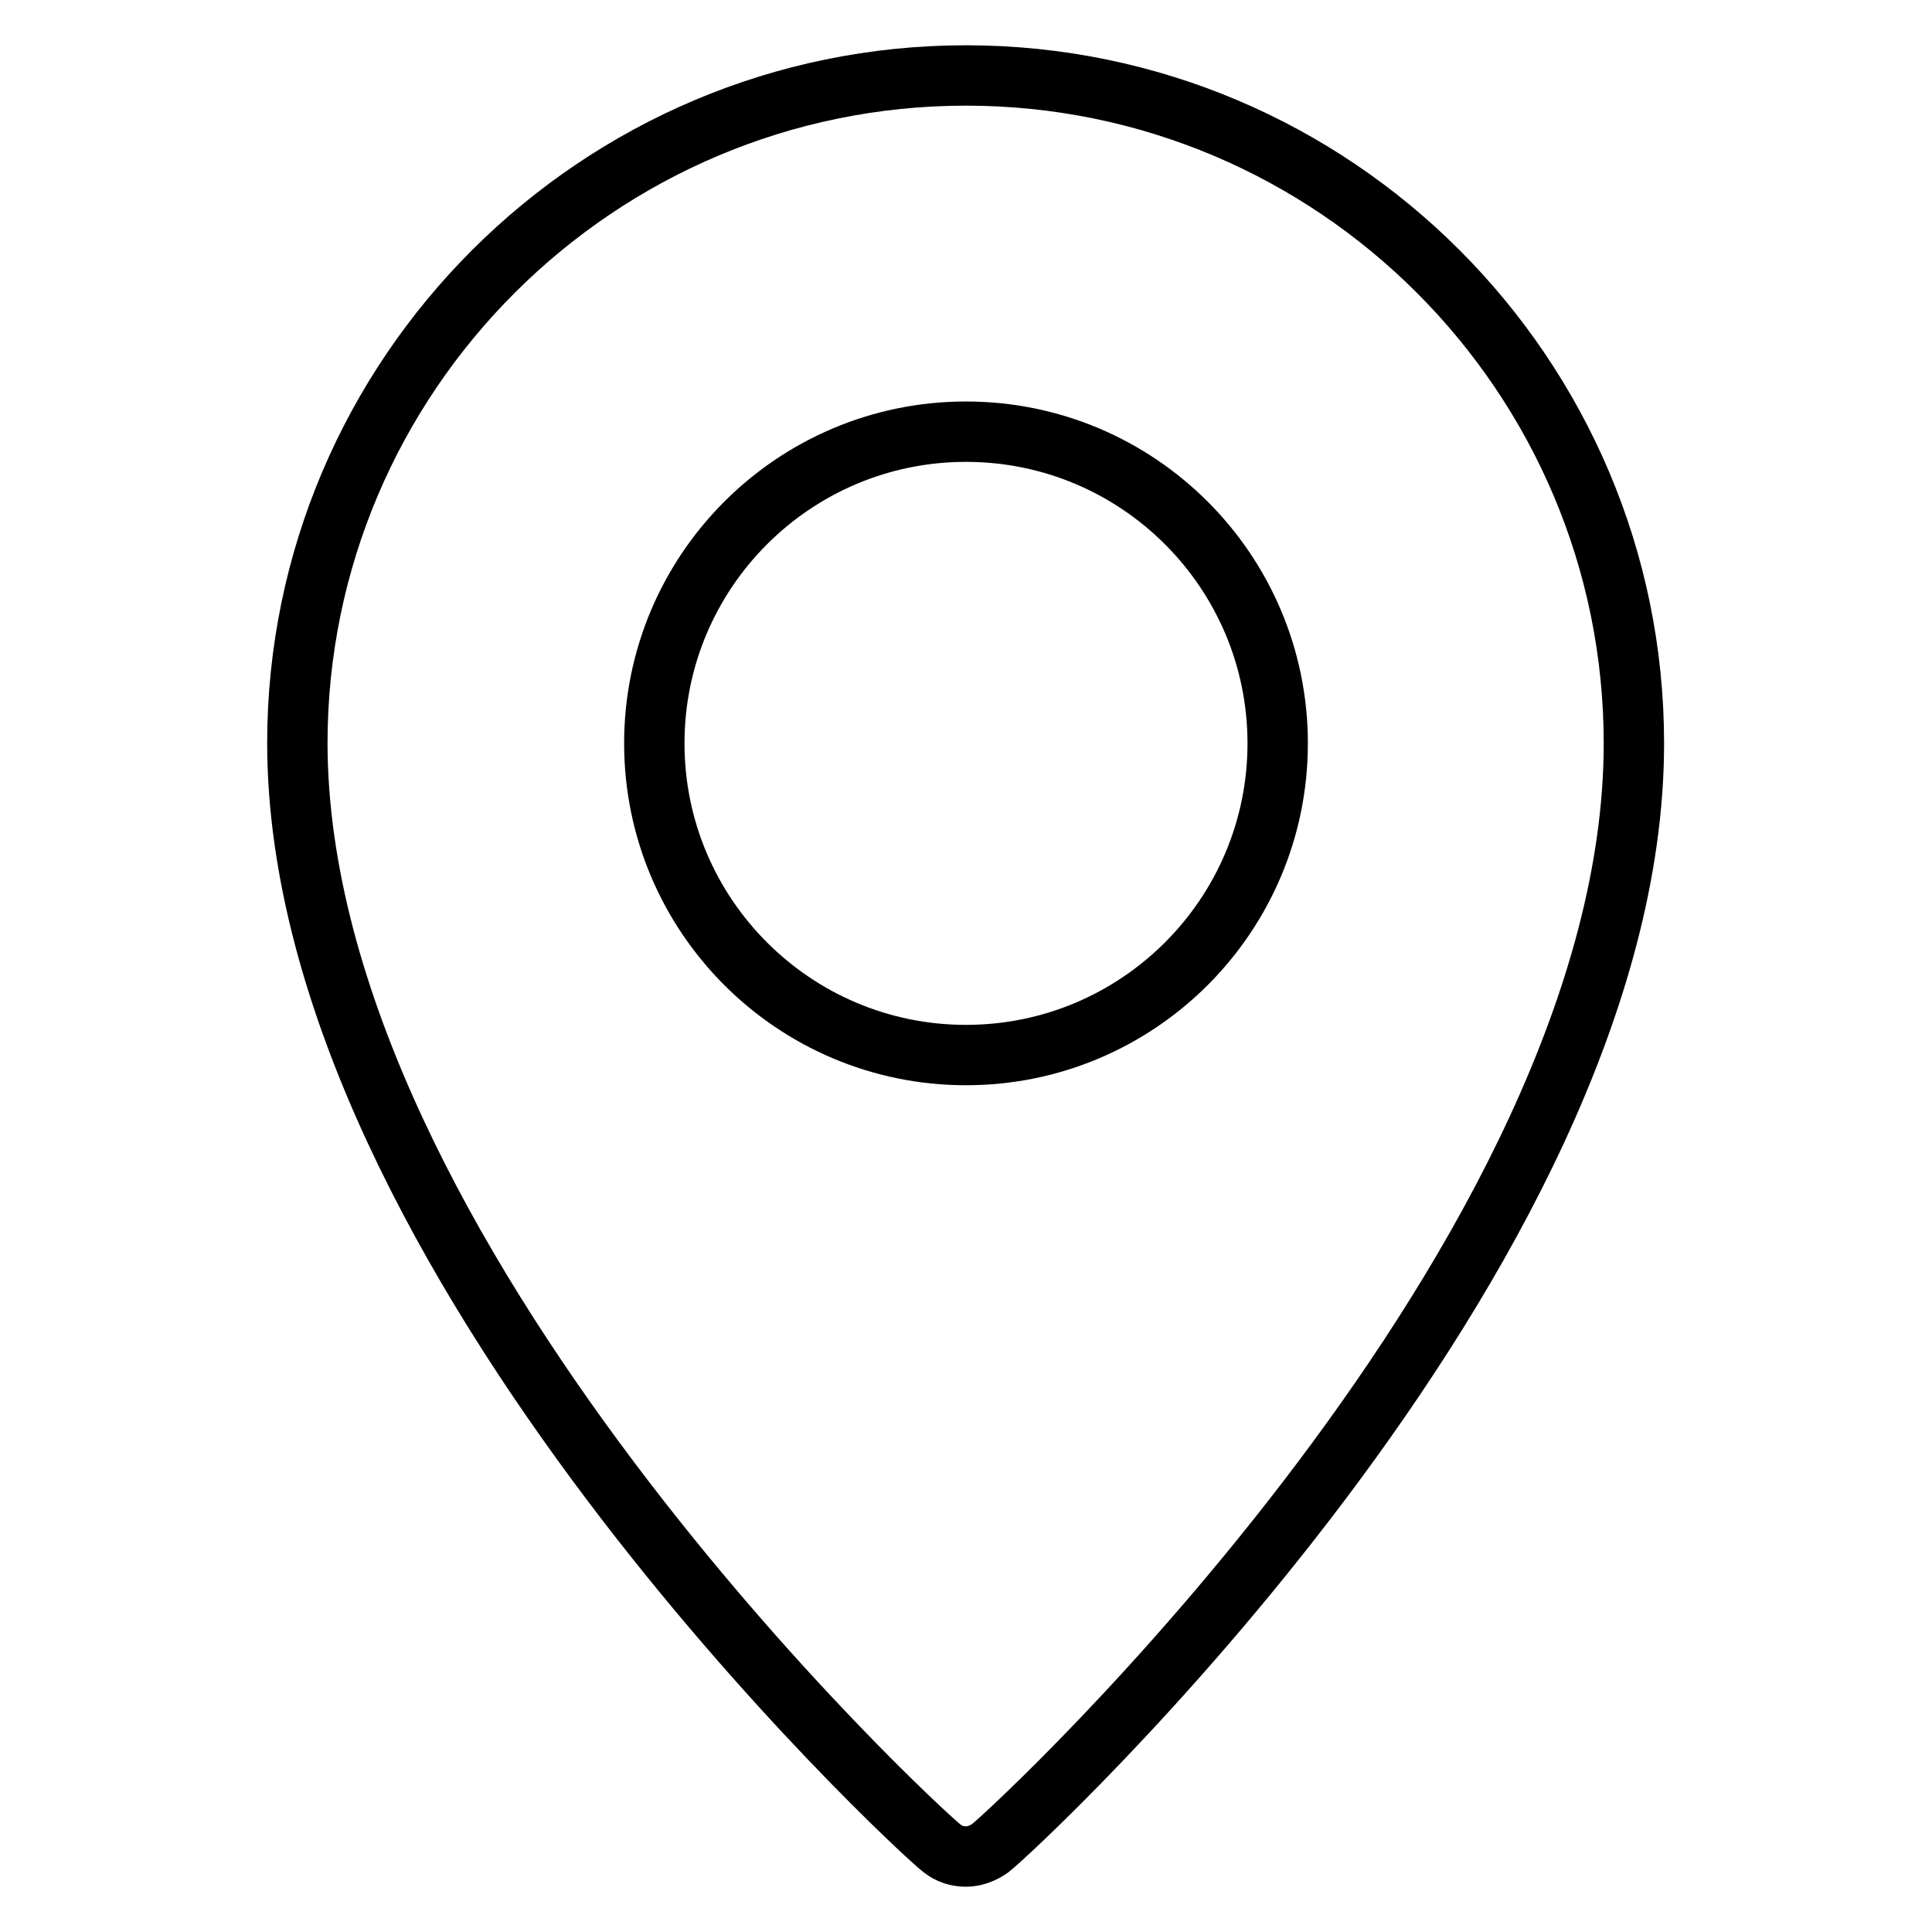
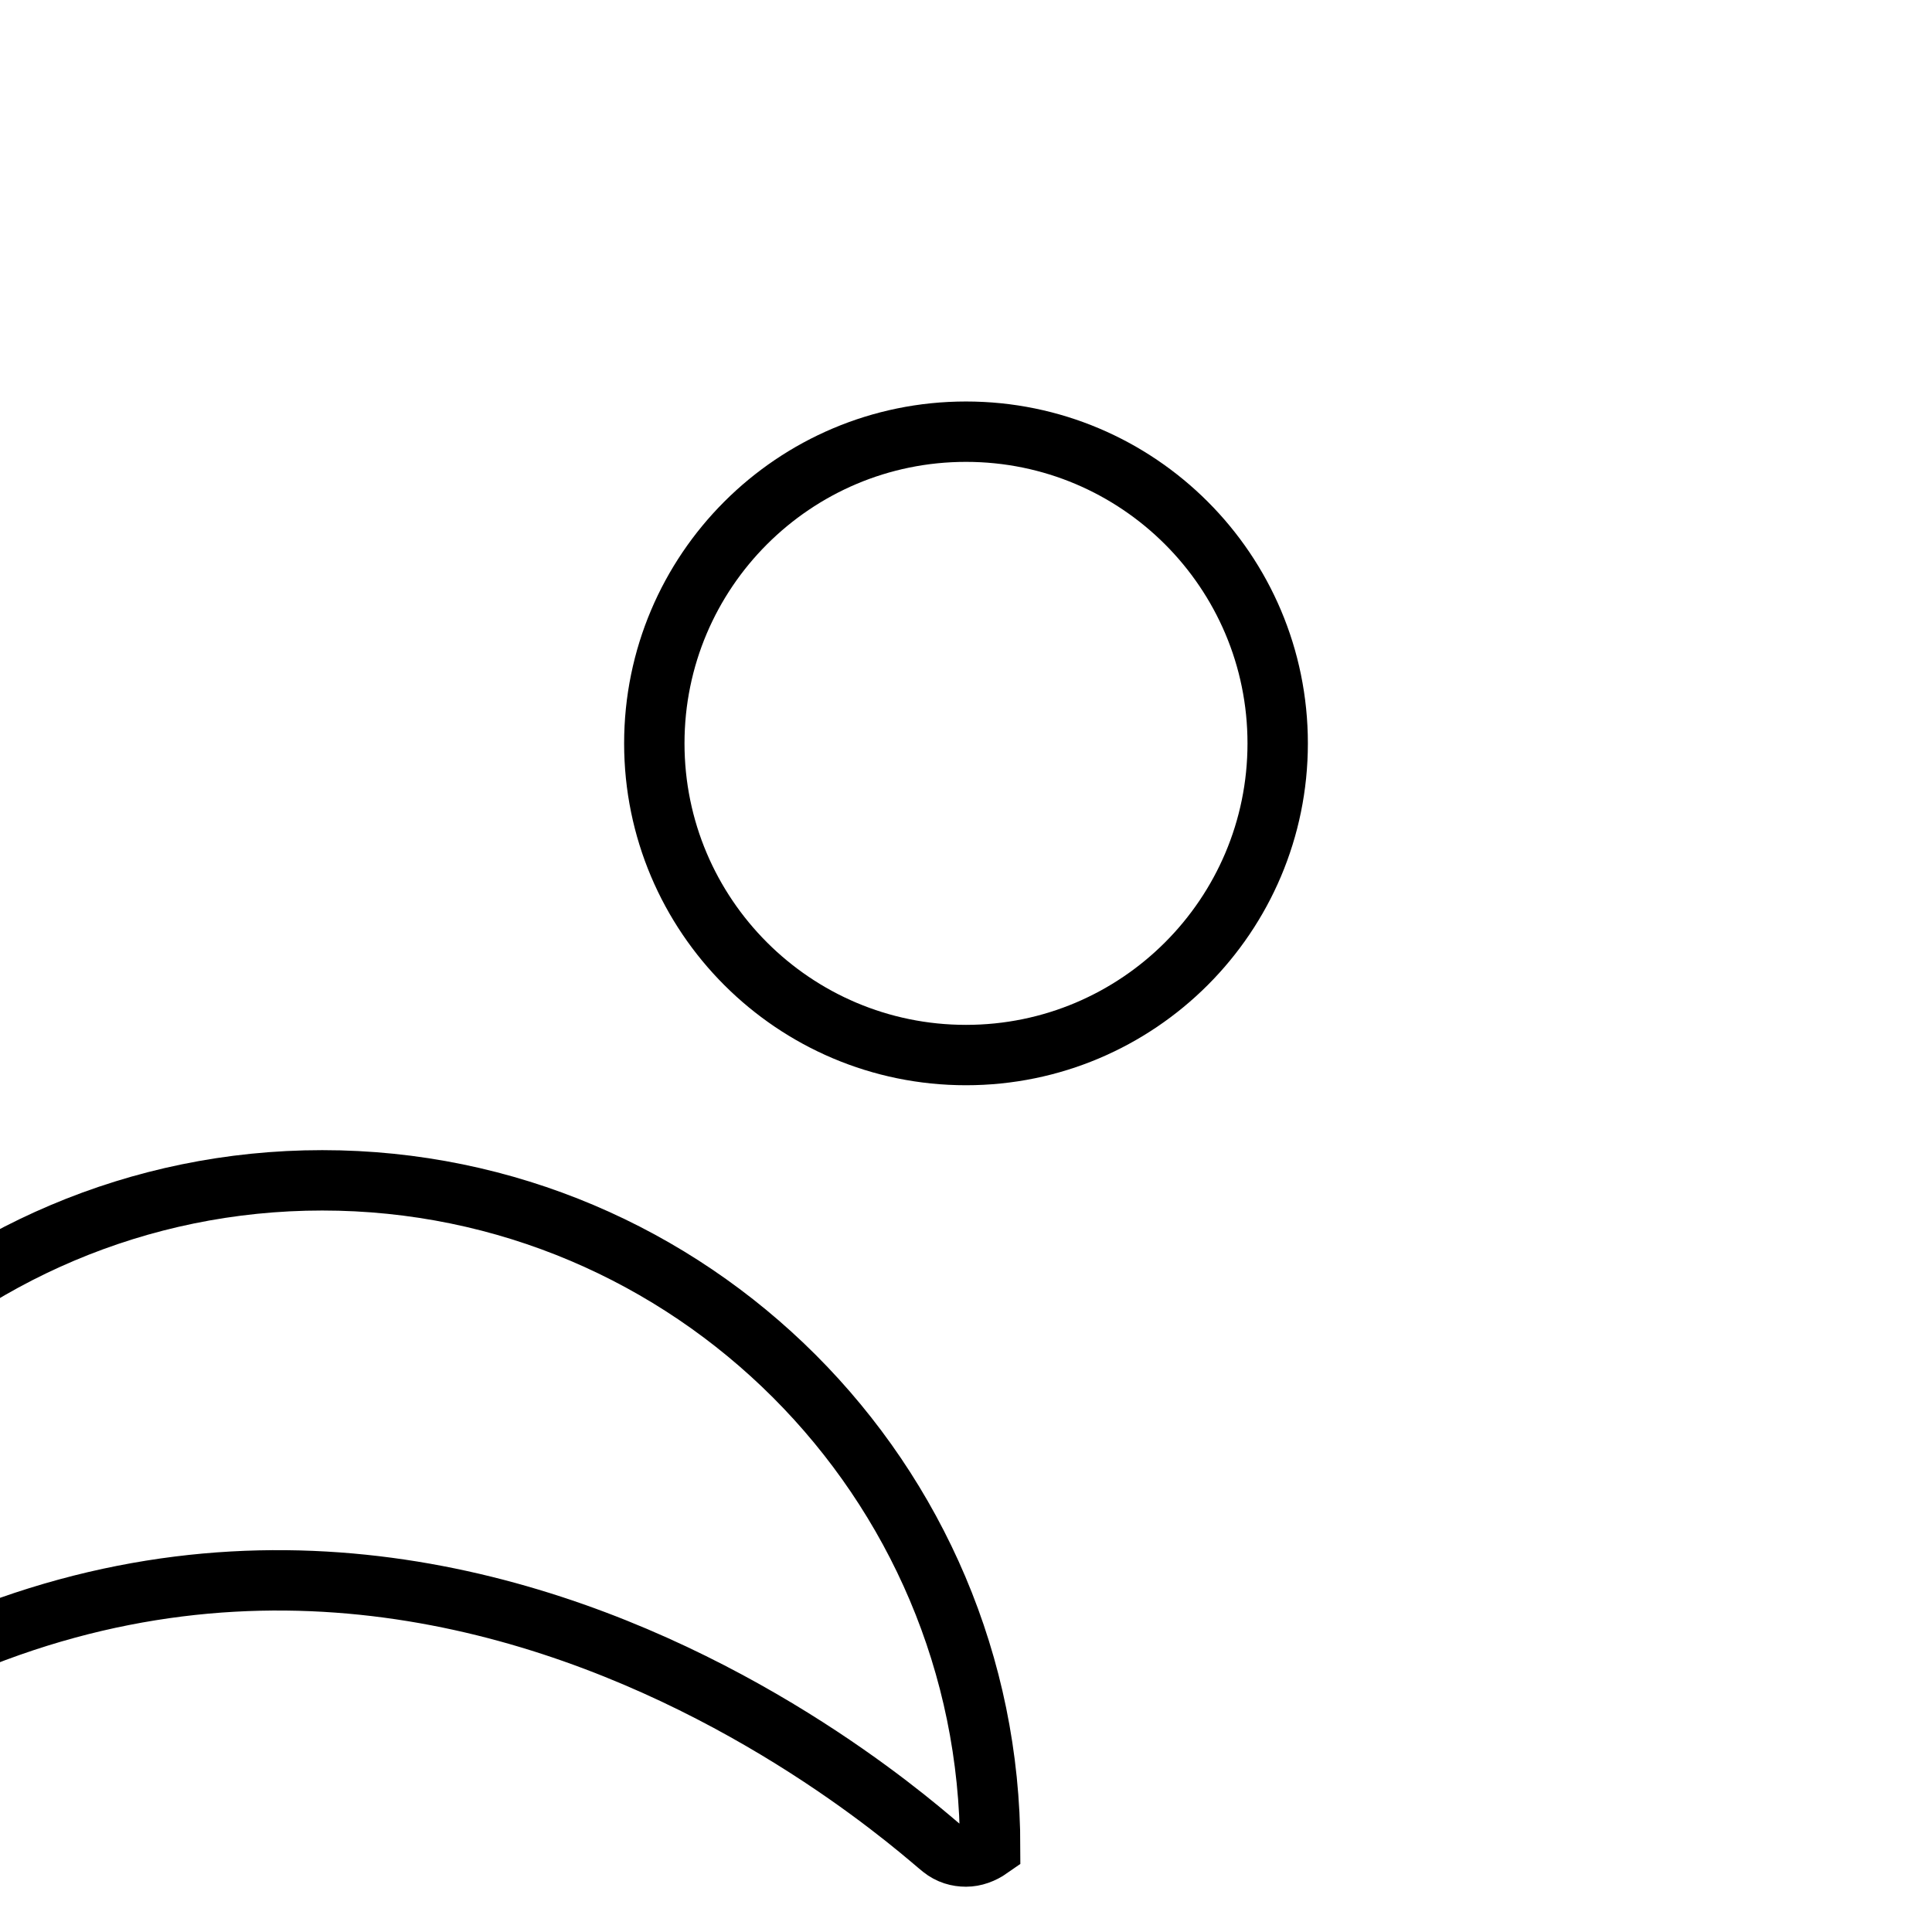
<svg xmlns="http://www.w3.org/2000/svg" version="1.1" x="0px" y="0px" viewBox="0 0 256 256" enable-background="new 0 0 256 256" xml:space="preserve">
  <g>
-     <path stroke-width="8" fill-opacity="0" stroke="#000000" d="M124.8,244.9c1,0.8,2.1,1.1,3.2,1.1c1.1,0,2.2-0.4,3.2-1.1c3.5-2.7,85.3-78.5,85.3-146.4 c0-48.8-39.7-88.5-88.5-88.5c-48.8,0-88.6,39.7-88.6,88.5C39.5,166.4,121.3,242.2,124.8,244.9z M86.7,98.5 c0-22.8,18.5-41.3,41.3-41.3s41.3,18.5,41.3,41.3c0,22.8-18.5,41.3-41.3,41.3S86.7,121.3,86.7,98.5z" />
+     <path stroke-width="8" fill-opacity="0" stroke="#000000" d="M124.8,244.9c1,0.8,2.1,1.1,3.2,1.1c1.1,0,2.2-0.4,3.2-1.1c0-48.8-39.7-88.5-88.5-88.5c-48.8,0-88.6,39.7-88.6,88.5C39.5,166.4,121.3,242.2,124.8,244.9z M86.7,98.5 c0-22.8,18.5-41.3,41.3-41.3s41.3,18.5,41.3,41.3c0,22.8-18.5,41.3-41.3,41.3S86.7,121.3,86.7,98.5z" />
  </g>
</svg>